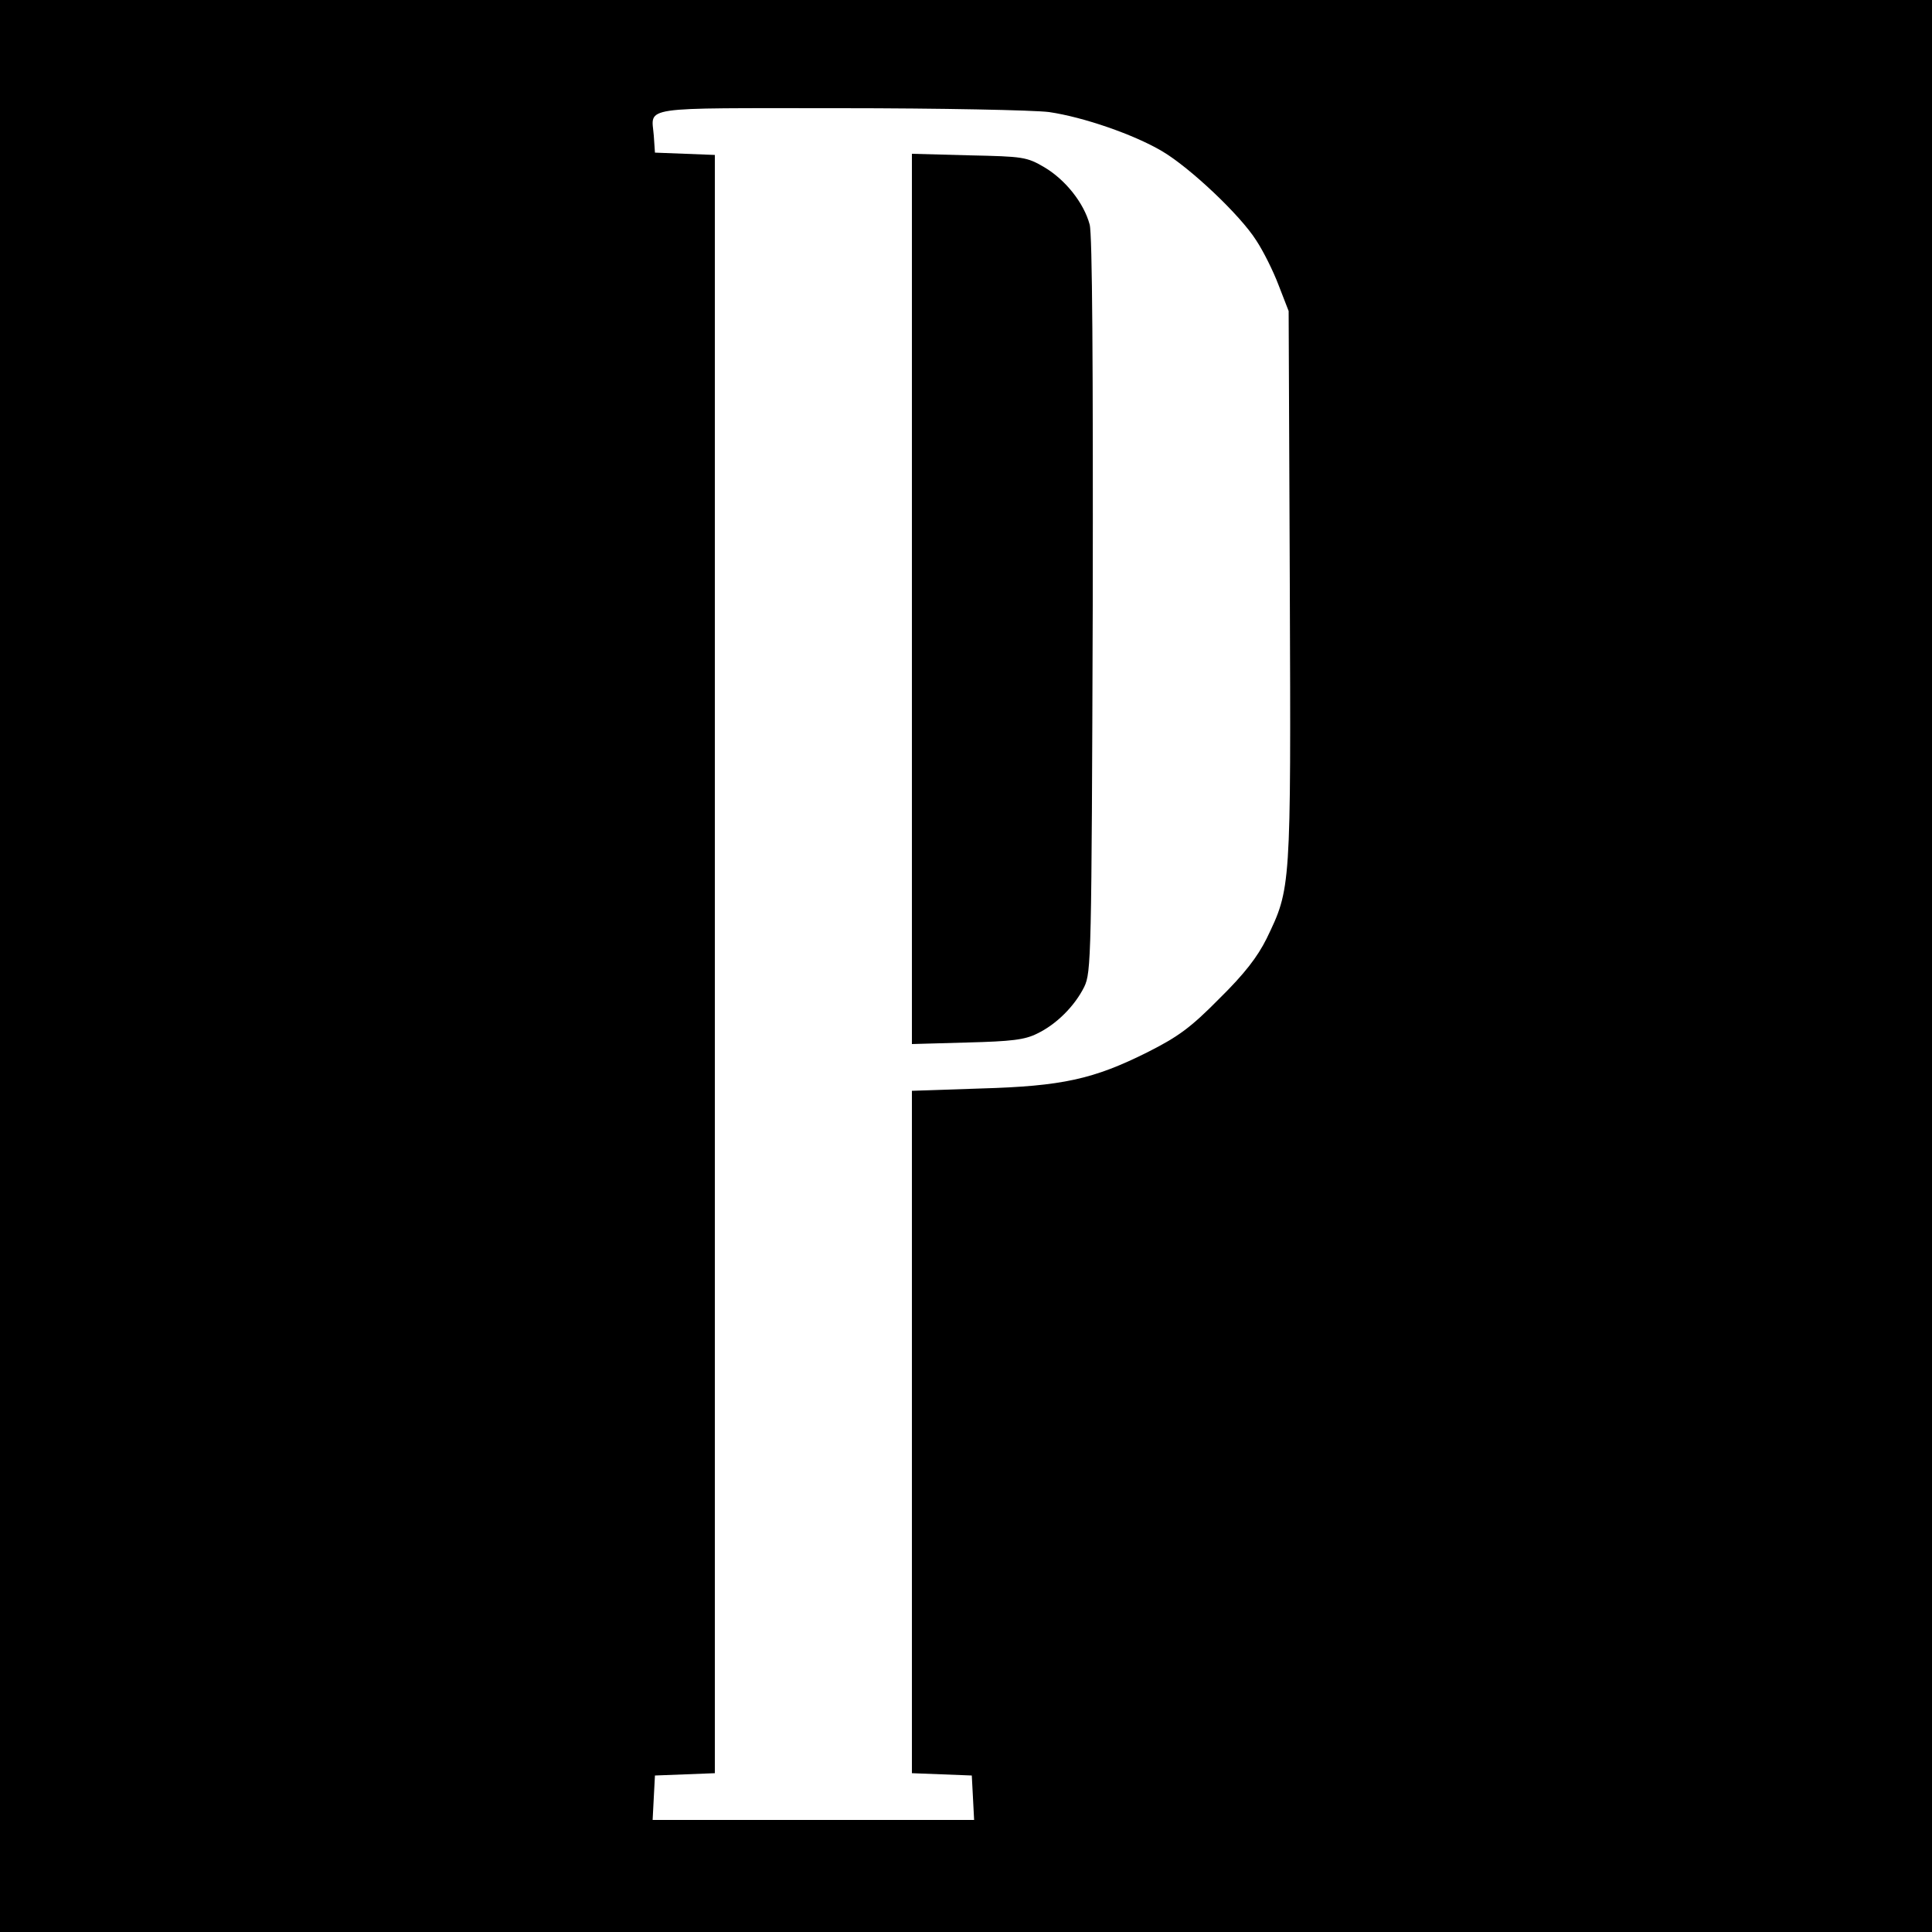
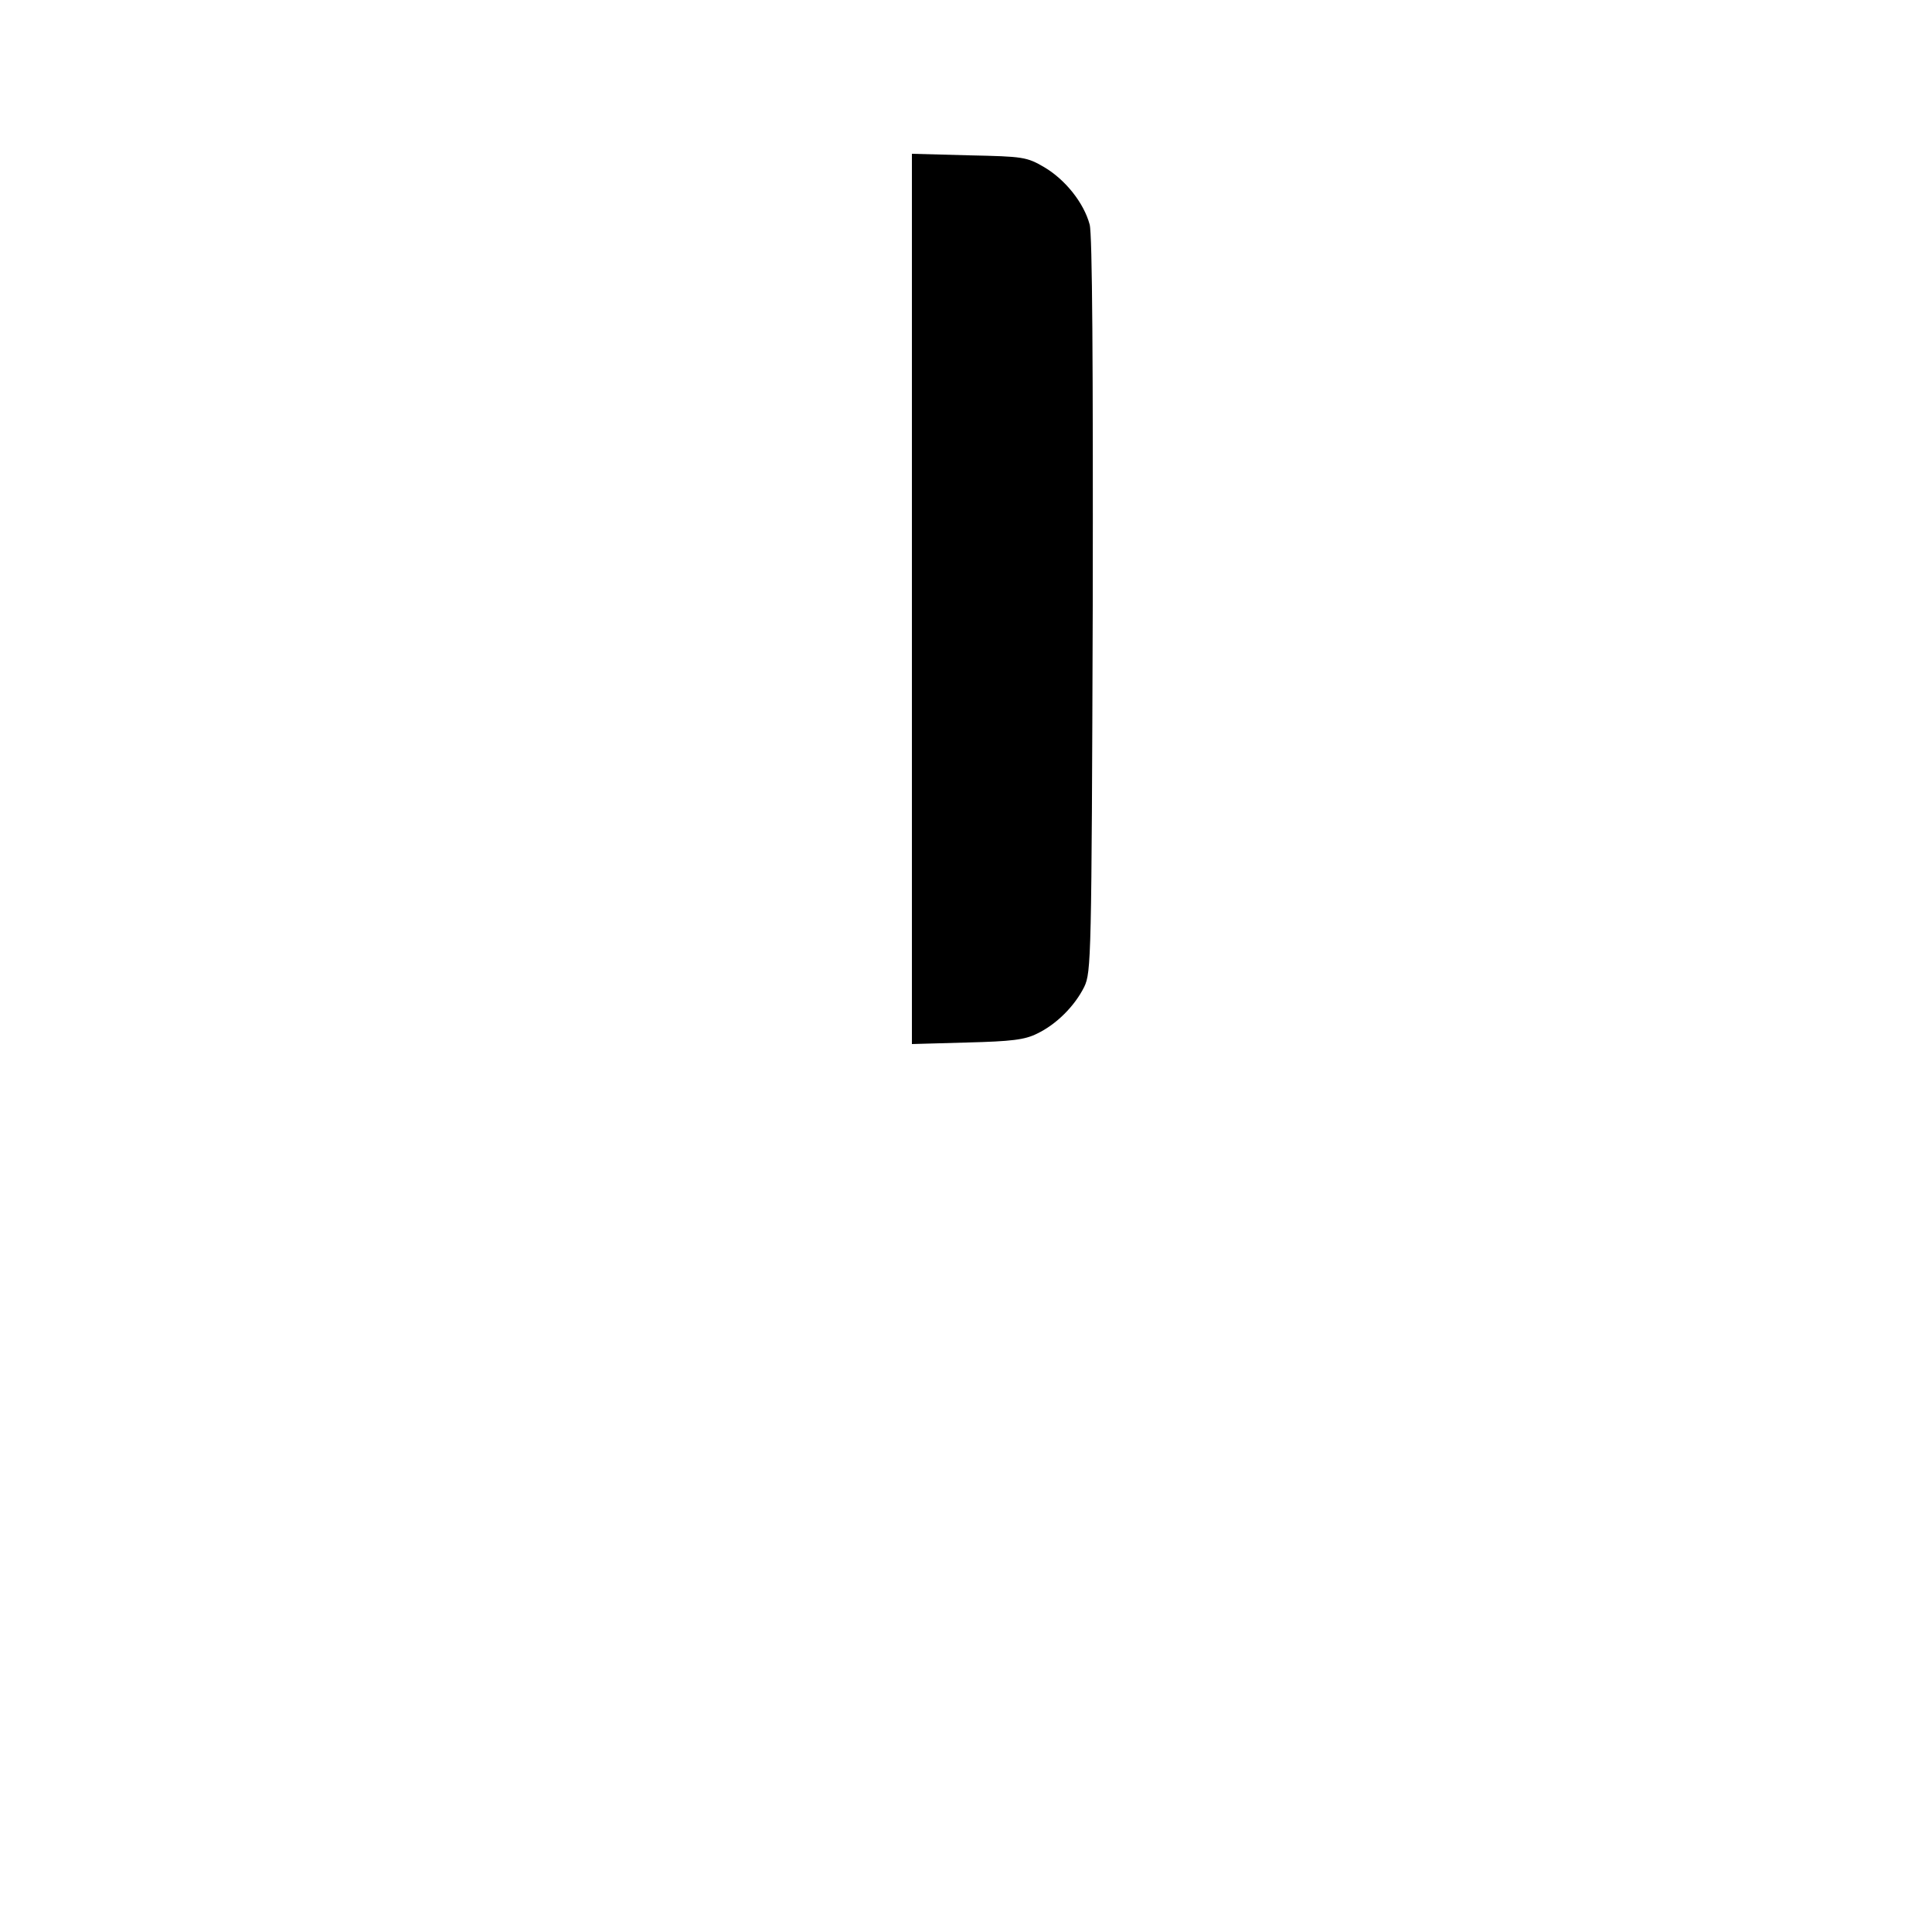
<svg xmlns="http://www.w3.org/2000/svg" version="1.0" width="500pt" height="500pt" viewBox="0 0 500 500" preserveAspectRatio="xMidYMid meet">
  <g transform="translate(0,500) scale(0.1,-0.1)" fill="#000000" stroke="none">
-     <path d="M0 2500 l0 -2500 2500 0 2500 0 0 2500 0 2500 -2500 0 -2500 0 0 -2500z m2715 2210 c89 -13 219 -58 292 -101 73 -43 203 -166 244 -231 18 -27 44 -79 58 -116 l26 -67 3 -712 c3 -787 3 -781 -60 -912 -24 -48 -57 -91 -123 -156 -74 -75 -106 -98 -185 -138 -140 -70 -221 -88 -432 -94 l-178 -6 0 -883 0 -883 78 -3 77 -3 3 -57 3 -58 -416 0 -416 0 3 58 3 57 78 3 77 3 0 2094 0 2094 -77 3 -78 3 -3 44 c-6 77 -45 71 480 71 264 0 504 -5 543 -10z" />
    <path d="M2360 3450 l0 -1152 143 4 c115 3 149 7 181 23 50 24 97 71 122 121 18 38 19 72 22 987 1 617 -1 962 -8 986 -15 56 -63 116 -117 148 -46 27 -55 28 -195 31 l-148 4 0 -1152z" />
  </g>
</svg>